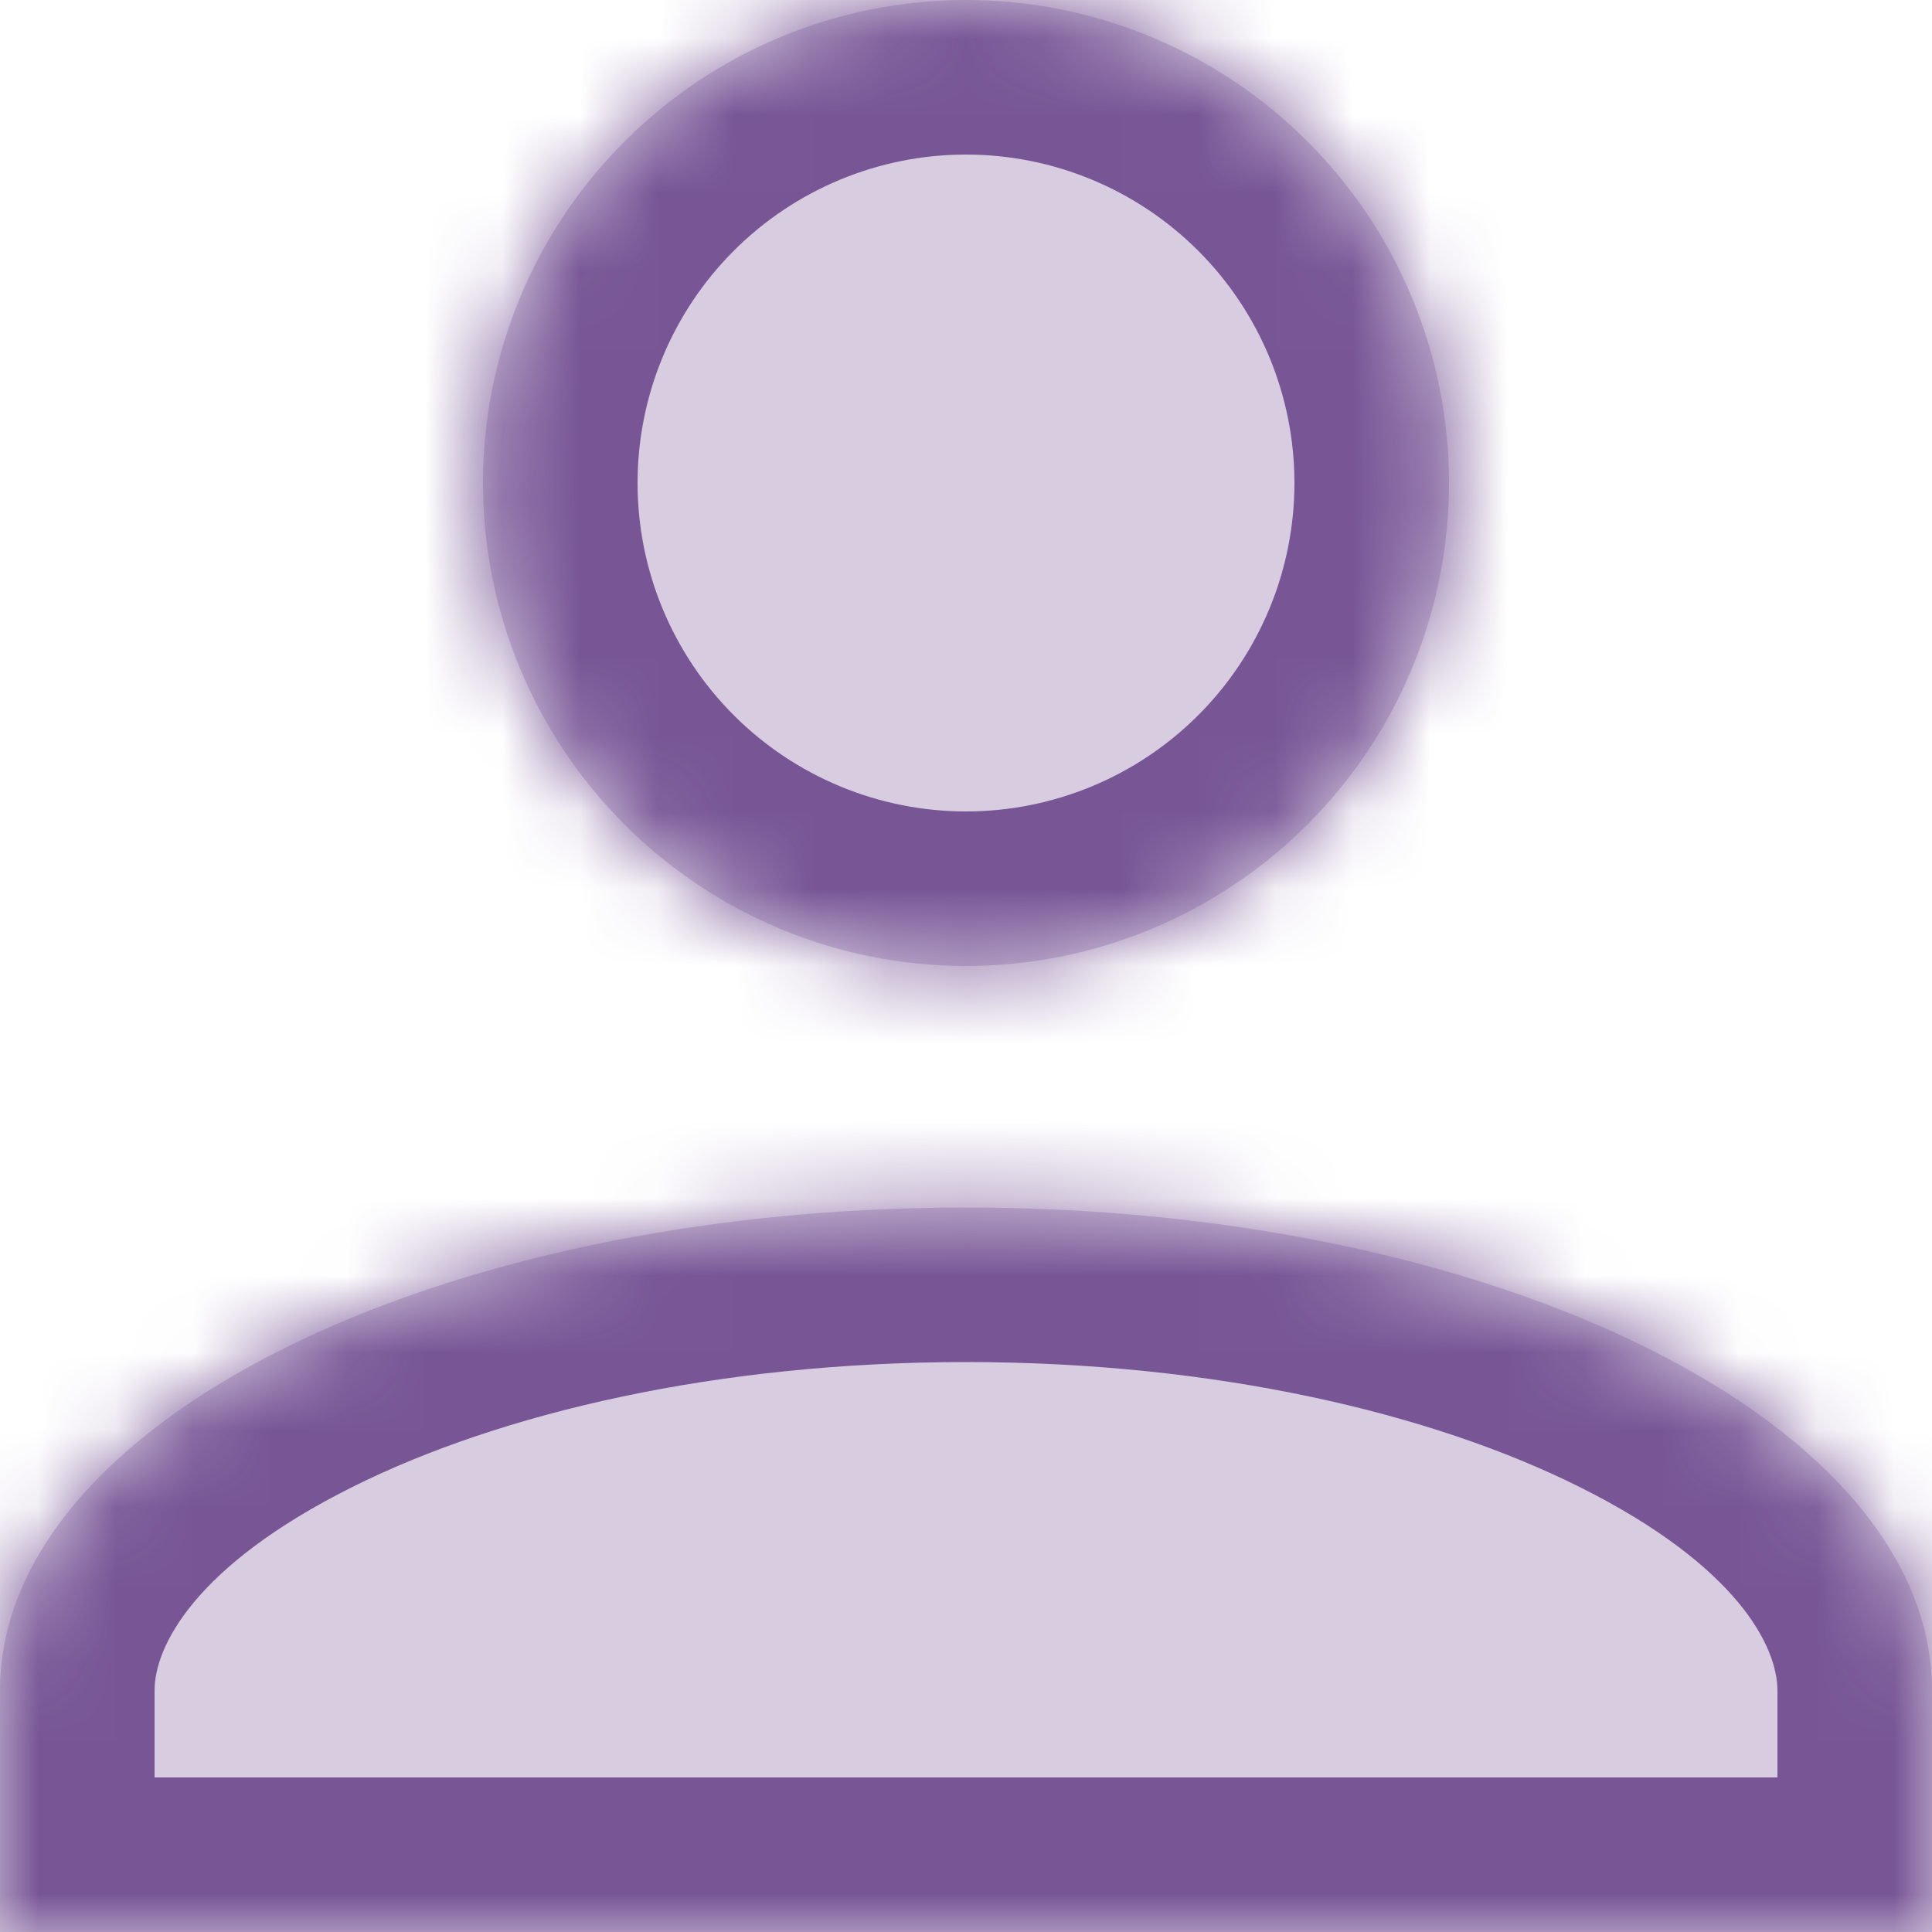
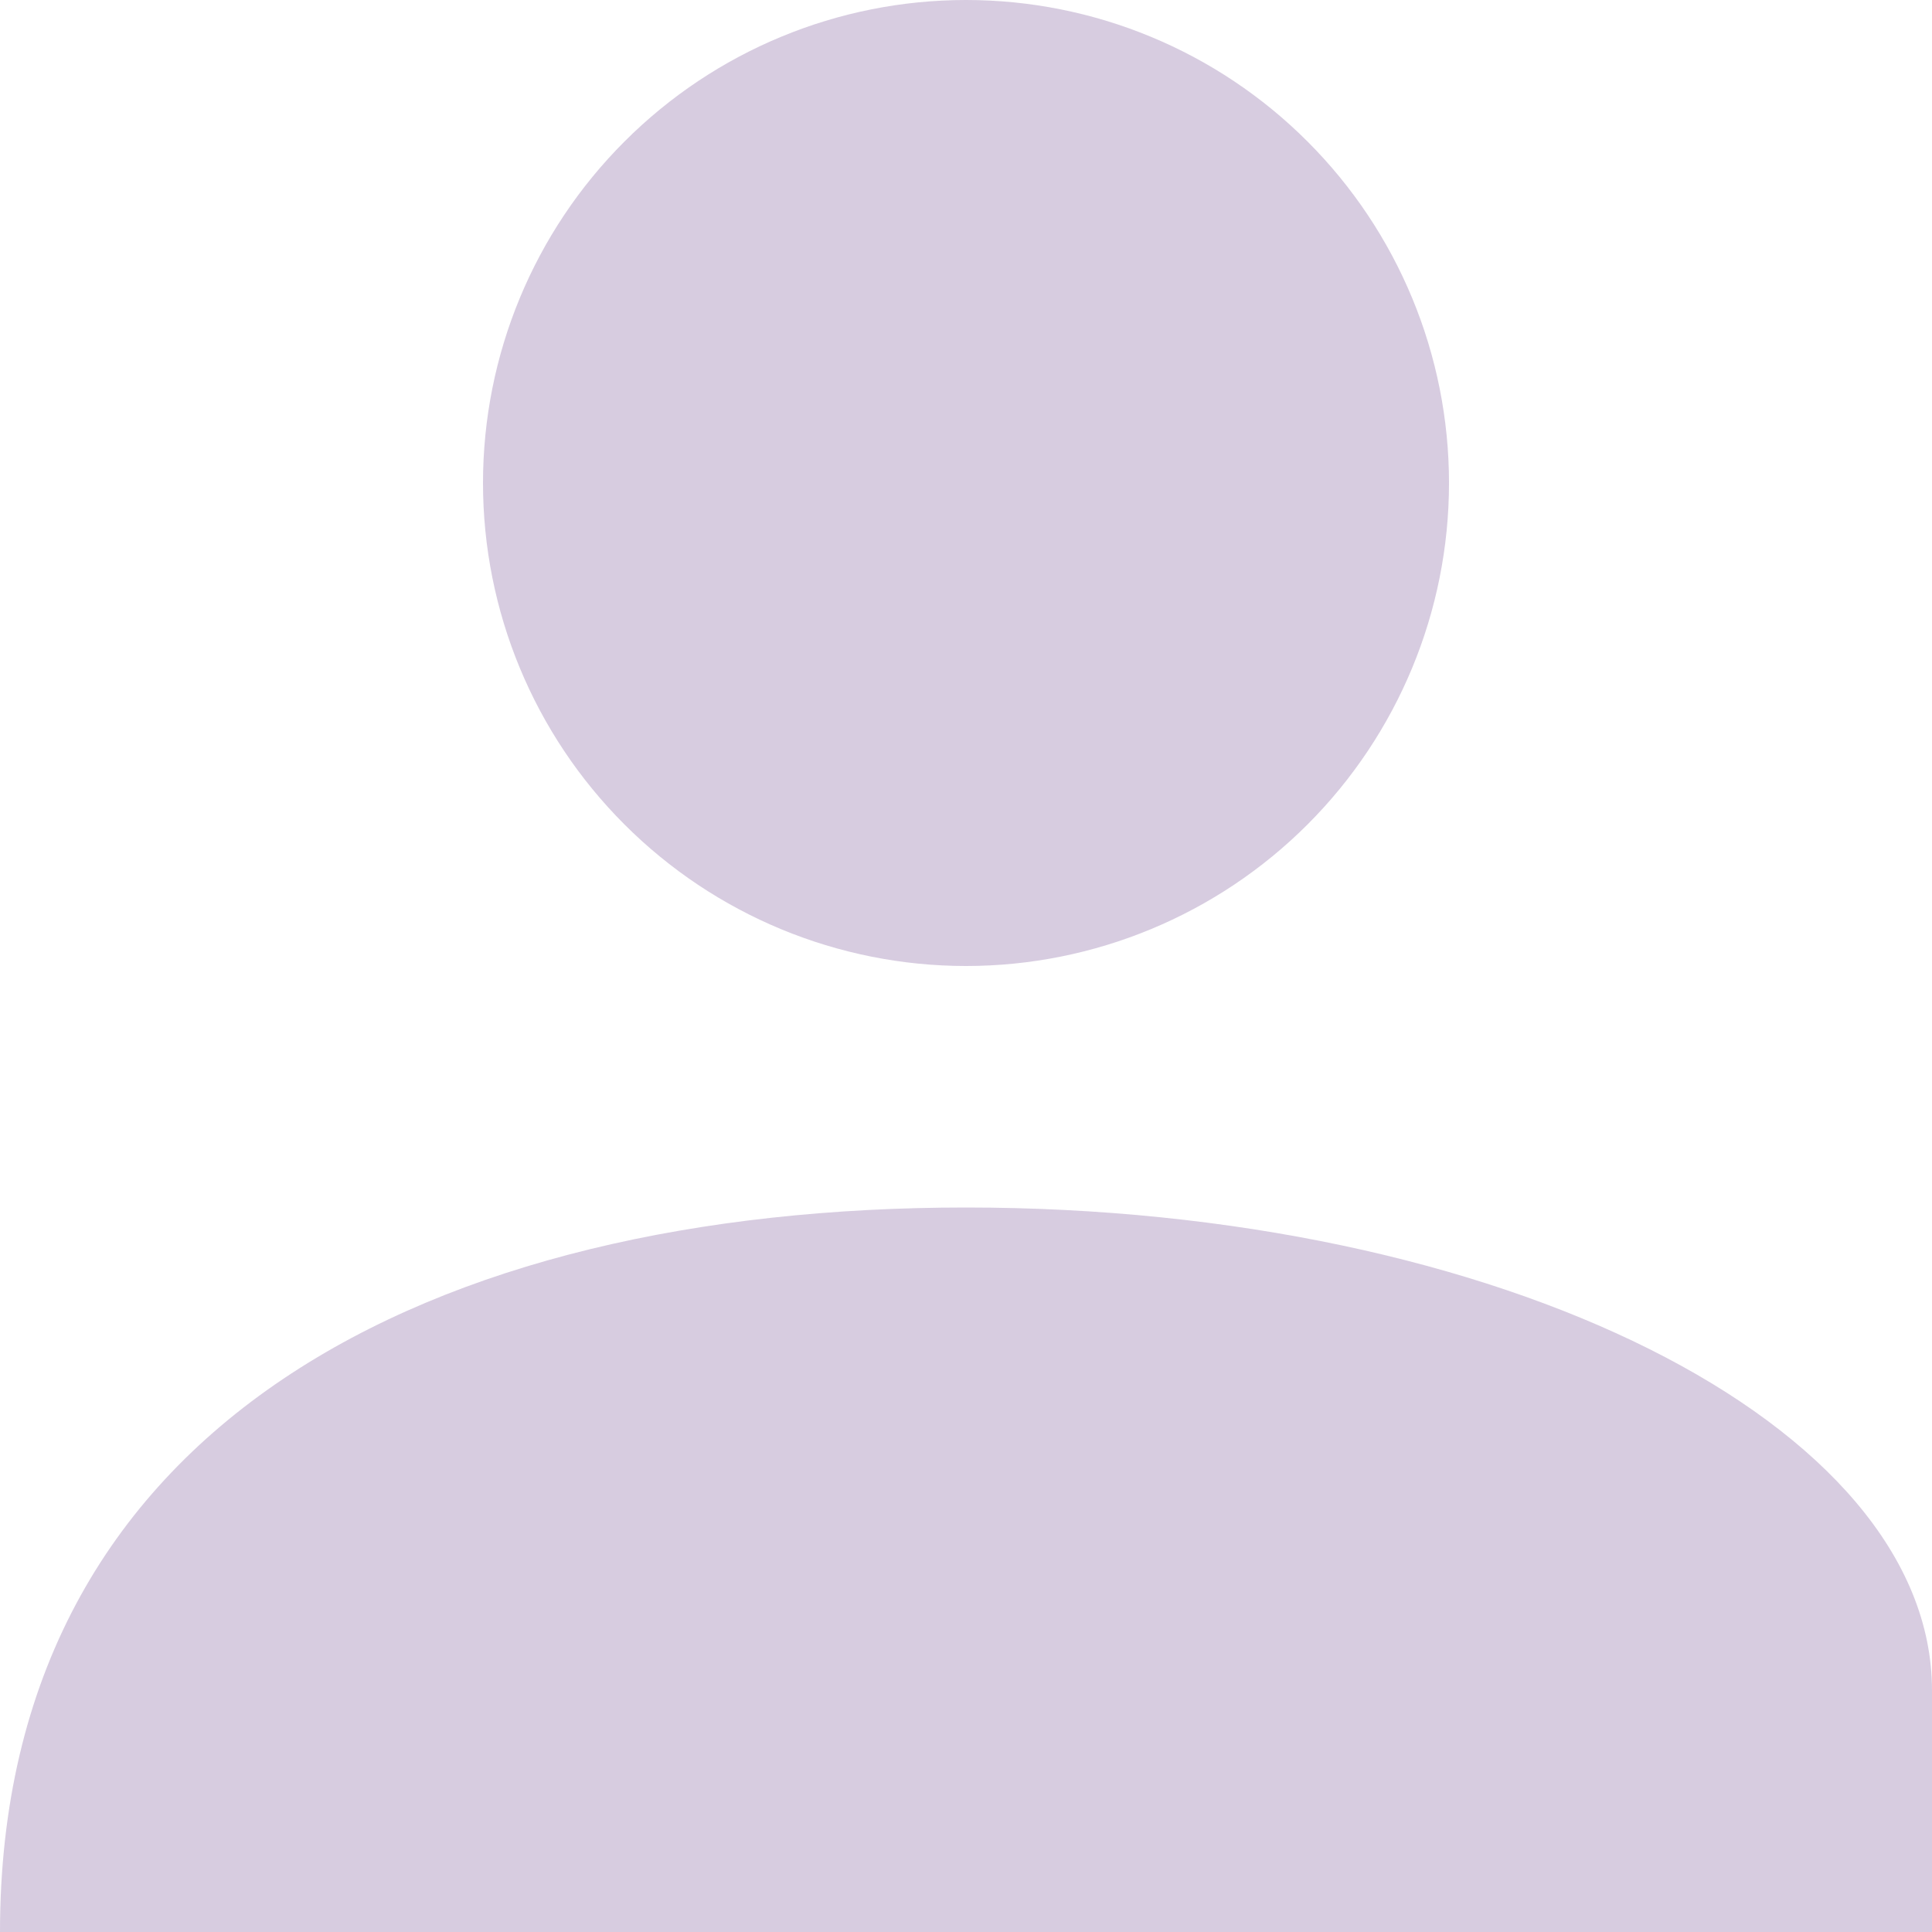
<svg xmlns="http://www.w3.org/2000/svg" width="25" height="25" viewBox="0 0 25 25" fill="none">
  <mask id="path-1-inside-1_17_5" fill="white">
    <path d="M12.5 0C14.158 0 15.747 0.658 16.919 1.831C18.091 3.003 18.75 4.592 18.75 6.25C18.75 7.908 18.091 9.497 16.919 10.669C15.747 11.841 14.158 12.5 12.5 12.5C10.842 12.5 9.253 11.841 8.081 10.669C6.908 9.497 6.25 7.908 6.25 6.25C6.25 4.592 6.908 3.003 8.081 1.831C9.253 0.658 10.842 0 12.5 0M12.5 15.625C19.406 15.625 25 18.422 25 21.875V25H0V21.875C0 18.422 5.594 15.625 12.5 15.625Z" />
  </mask>
-   <path d="M12.5 0C14.158 0 15.747 0.658 16.919 1.831C18.091 3.003 18.75 4.592 18.75 6.25C18.75 7.908 18.091 9.497 16.919 10.669C15.747 11.841 14.158 12.5 12.5 12.5C10.842 12.5 9.253 11.841 8.081 10.669C6.908 9.497 6.25 7.908 6.25 6.25C6.25 4.592 6.908 3.003 8.081 1.831C9.253 0.658 10.842 0 12.5 0M12.5 15.625C19.406 15.625 25 18.422 25 21.875V25H0V21.875C0 18.422 5.594 15.625 12.5 15.625Z" fill="#785696" fill-opacity="0.3" />
-   <path d="M18.75 6.25L20.75 6.25L18.75 6.25ZM12.5 12.5L12.5 14.5L12.5 12.5ZM6.25 6.25L4.25 6.25L6.25 6.25ZM25 25V27H27V25H25ZM0 25H-2V27H0V25ZM12.5 2C13.627 2 14.708 2.448 15.505 3.245L18.334 0.416C16.787 -1.131 14.688 -2 12.5 -2L12.5 2ZM15.505 3.245C16.302 4.042 16.75 5.123 16.75 6.25L20.75 6.25C20.75 4.062 19.881 1.964 18.334 0.416L15.505 3.245ZM16.75 6.25C16.75 7.377 16.302 8.458 15.505 9.255L18.334 12.084C19.881 10.537 20.75 8.438 20.75 6.25L16.75 6.25ZM15.505 9.255C14.708 10.052 13.627 10.5 12.5 10.5L12.5 14.5C14.688 14.5 16.787 13.631 18.334 12.084L15.505 9.255ZM12.5 10.5C11.373 10.5 10.292 10.052 9.495 9.255L6.666 12.084C8.214 13.631 10.312 14.5 12.5 14.5L12.5 10.5ZM9.495 9.255C8.698 8.458 8.25 7.377 8.25 6.25L4.25 6.25C4.25 8.438 5.119 10.537 6.666 12.084L9.495 9.255ZM8.25 6.25C8.25 5.123 8.698 4.042 9.495 3.245L6.666 0.416C5.119 1.964 4.25 4.062 4.25 6.25L8.25 6.25ZM9.495 3.245C10.292 2.448 11.373 2 12.5 2L12.5 -2C10.312 -2 8.214 -1.131 6.666 0.416L9.495 3.245ZM12.5 17.625C15.71 17.625 18.516 18.279 20.445 19.244C22.494 20.268 23 21.314 23 21.875H27C27 18.983 24.709 16.904 22.234 15.666C19.64 14.369 16.196 13.625 12.5 13.625V17.625ZM23 21.875V25H27V21.875H23ZM25 23H0V27H25V23ZM2 25V21.875H-2V25H2ZM2 21.875C2 21.314 2.506 20.268 4.555 19.244C6.484 18.279 9.29 17.625 12.5 17.625V13.625C8.804 13.625 5.36 14.369 2.766 15.666C0.291 16.904 -2 18.983 -2 21.875H2Z" fill="#785696" mask="url(#path-1-inside-1_17_5)" />
+   <path d="M12.5 0C14.158 0 15.747 0.658 16.919 1.831C18.091 3.003 18.75 4.592 18.75 6.25C18.75 7.908 18.091 9.497 16.919 10.669C15.747 11.841 14.158 12.5 12.5 12.5C10.842 12.5 9.253 11.841 8.081 10.669C6.908 9.497 6.25 7.908 6.25 6.25C6.25 4.592 6.908 3.003 8.081 1.831C9.253 0.658 10.842 0 12.5 0M12.5 15.625C19.406 15.625 25 18.422 25 21.875V25H0C0 18.422 5.594 15.625 12.5 15.625Z" fill="#785696" fill-opacity="0.3" />
</svg>